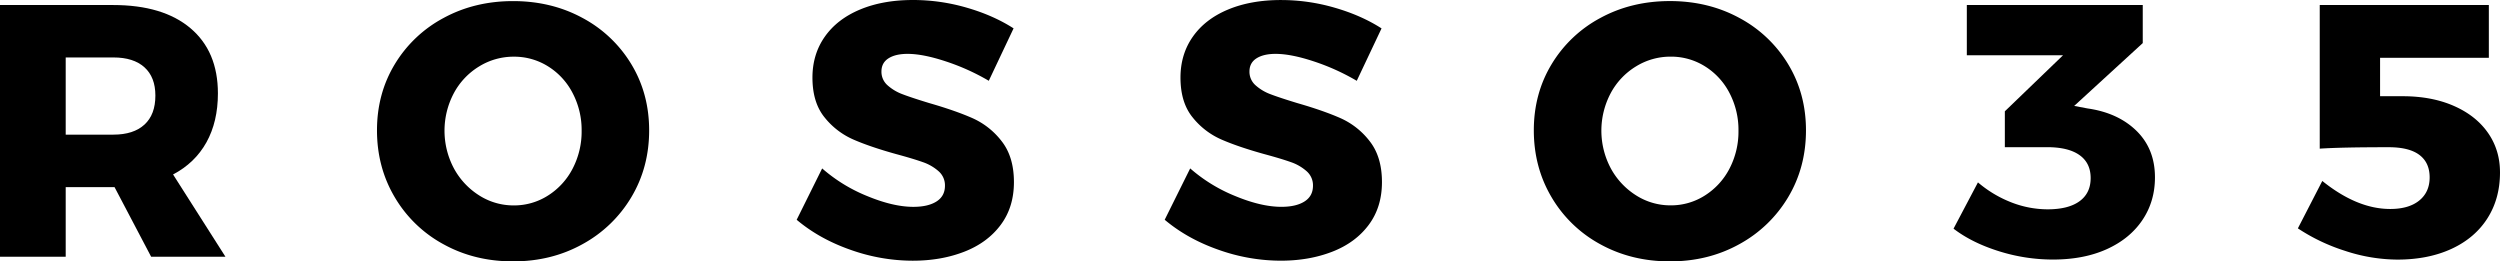
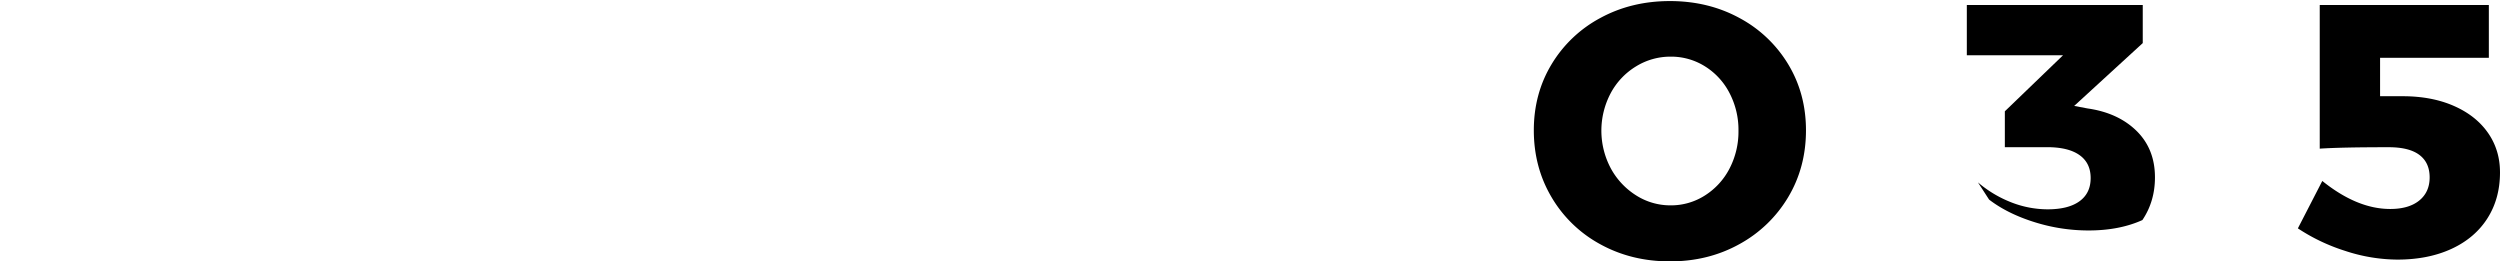
<svg xmlns="http://www.w3.org/2000/svg" id="Livello_1" data-name="Livello 1" viewBox="0 0 2521.22 263.6">
-   <path d="M177.06,308l-36.93-70.24H90.88V308H24.62V54.13H138.68q50.32,0,78,23.36t27.7,65.71q0,28.62-11.59,49.43T199.15,225L252,308ZM90.88,184.84H139q20.28,0,31.32-10.13t11-29.33q0-18.47-11-28.43T139,107H90.88Z" transform="translate(-24.62 -49.06)" style="fill:#000" />
-   <path d="M612.11,67.17a127.44,127.44,0,0,1,49.24,46.71q17.92,29.69,17.93,66.62,0,37.29-17.93,67.35a129.17,129.17,0,0,1-49.24,47.43Q580.79,312.67,542,312.66T472,295.46A127.37,127.37,0,0,1,422.74,248q-17.92-30.22-17.93-67.53,0-36.93,17.93-66.62A127.44,127.44,0,0,1,472,67.17q31.32-17,70.06-17T612.11,67.17ZM507.83,116.05a70.38,70.38,0,0,0-25.53,27,80.83,80.83,0,0,0,.18,76A73.58,73.58,0,0,0,508,246.22a64.3,64.3,0,0,0,34.76,10,63.43,63.43,0,0,0,34.58-10,70.06,70.06,0,0,0,24.8-27.16,80.78,80.78,0,0,0,9.05-38.2A80.06,80.06,0,0,0,602.15,143a68.76,68.76,0,0,0-24.8-27,64.29,64.29,0,0,0-34.58-9.78A66.09,66.09,0,0,0,507.83,116.05Z" transform="translate(-24.62 -49.06)" style="fill:#000" />
-   <path d="M978.54,111q-23-7.61-38.56-7.61-12.32,0-19.37,4.53t-7.06,13.22a18.11,18.11,0,0,0,6.15,13.94,47.22,47.22,0,0,0,15.21,9.05q9,3.45,26.8,8.87,26.41,7.61,43.63,15.21a76.38,76.38,0,0,1,29.51,23.35q12.3,15.75,12.31,41.1t-13.4,43.27q-13.4,17.93-36.75,27t-52,9.05a187.88,187.88,0,0,1-62.82-11.05q-31.32-11-54.13-30.23l25.7-51.78a159.85,159.85,0,0,0,45.45,27.88q26.25,10.86,46.52,10.86,14.85,0,23.36-5.43t8.51-15.93a18.82,18.82,0,0,0-6.34-14.48,46.73,46.73,0,0,0-15.93-9.24q-9.6-3.43-27-8.14-26.08-7.25-43.09-14.67a76.08,76.08,0,0,1-29.15-22.45q-12.13-15-12.13-40,0-23.53,12.49-41.28T892,58.66q23-9.6,53.41-9.6a193.85,193.85,0,0,1,54.32,7.79q26.79,7.78,47.07,20.82l-25,52.86A223,223,0,0,0,978.54,111Z" transform="translate(-24.62 -49.06)" style="fill:#000" />
-   <path d="M1349.68,111q-23-7.61-38.56-7.61-12.31,0-19.37,4.53t-7.06,13.22a18.11,18.11,0,0,0,6.15,13.94,47.11,47.11,0,0,0,15.21,9.05q9,3.45,26.8,8.87,26.42,7.61,43.63,15.21A76.38,76.38,0,0,1,1406,191.54q12.3,15.75,12.31,41.1t-13.4,43.27q-13.39,17.93-36.75,27t-52,9.05a187.84,187.84,0,0,1-62.82-11.05q-31.32-11-54.13-30.23l25.7-51.78a159.85,159.85,0,0,0,45.45,27.88q26.23,10.86,46.52,10.86,14.85,0,23.36-5.43t8.51-15.93a18.82,18.82,0,0,0-6.34-14.48,46.83,46.83,0,0,0-15.93-9.24q-9.6-3.43-27-8.14-26.07-7.25-43.08-14.67a76.08,76.08,0,0,1-29.15-22.45q-12.13-15-12.13-40,0-23.53,12.49-41.28t35.48-27.33q23-9.6,53.41-9.6a193.73,193.73,0,0,1,54.31,7.79q26.81,7.78,47.08,20.82l-25,52.86A223,223,0,0,0,1349.68,111Z" transform="translate(-24.62 -49.06)" style="fill:#000" />
  <path d="M1778.76,67.17A127.51,127.51,0,0,1,1828,113.88q17.93,29.69,17.92,66.62,0,37.29-17.92,67.35a129.24,129.24,0,0,1-49.24,47.43q-31.34,17.39-70.07,17.38t-70.06-17.2A127.4,127.4,0,0,1,1589.38,248q-17.91-30.22-17.92-67.53,0-36.93,17.92-66.62a127.47,127.47,0,0,1,49.25-46.71q31.32-17,70.06-17T1778.76,67.17Zm-104.28,48.88A70.38,70.38,0,0,0,1649,143a80.76,80.76,0,0,0,.18,76,73.58,73.58,0,0,0,25.53,27.16,64.3,64.3,0,0,0,34.76,10,63.43,63.43,0,0,0,34.58-10,70.06,70.06,0,0,0,24.8-27.16,80.78,80.78,0,0,0,9-38.2,80.06,80.06,0,0,0-9-37.84,68.76,68.76,0,0,0-24.8-27,64.29,64.29,0,0,0-34.58-9.78A66.07,66.07,0,0,0,1674.48,116.05Z" transform="translate(-24.62 -49.06)" style="fill:#000" />
-   <path d="M2179.23,181q18.63,18.28,18.64,46.89,0,24.27-12.67,43.09t-35.85,29.33q-23.17,10.5-54.31,10.5a181.41,181.41,0,0,1-54.86-8.51q-27-8.5-45.44-22.63L2019.36,233a117.41,117.41,0,0,0,34,20.28,101.24,101.24,0,0,0,36.21,6.88q21,0,32.22-8.15t11.23-23.35q0-15.21-11.23-23.18t-32.58-8h-42.73V161.31l58.66-56.49h-97V54.13h177.42V92.51l-69.16,63.37,13.4,2.53Q2160.56,162.76,2179.23,181Z" transform="translate(-24.62 -49.06)" style="fill:#000" />
+   <path d="M2179.23,181q18.63,18.28,18.64,46.89,0,24.27-12.67,43.09q-23.17,10.5-54.31,10.5a181.41,181.41,0,0,1-54.86-8.51q-27-8.5-45.44-22.63L2019.36,233a117.41,117.41,0,0,0,34,20.28,101.24,101.24,0,0,0,36.21,6.88q21,0,32.22-8.15t11.23-23.35q0-15.21-11.23-23.18t-32.58-8h-42.73V161.31l58.66-56.49h-97V54.13h177.42V92.51l-69.16,63.37,13.4,2.53Q2160.56,162.76,2179.23,181Z" transform="translate(-24.62 -49.06)" style="fill:#000" />
  <path d="M2499.31,155.88q22.28,9.78,34.4,27.15t12.13,39.83q0,26.44-12.67,46.35T2497,300q-23.55,10.86-54.68,10.86a170.31,170.31,0,0,1-52.32-8.69,189.76,189.76,0,0,1-48-22.81l24.63-47.8q35.11,28.24,68.43,28.25,18.83,0,29.33-8.51t10.5-23.36q0-14.84-10.32-22.63t-31-7.78q-48.16,0-69.52,1.45V54.13h170.54v53.23H2424.9V146.1h22.81Q2477.05,146.1,2499.31,155.88Z" transform="translate(-24.62 -49.06)" style="fill:#000" />
</svg>